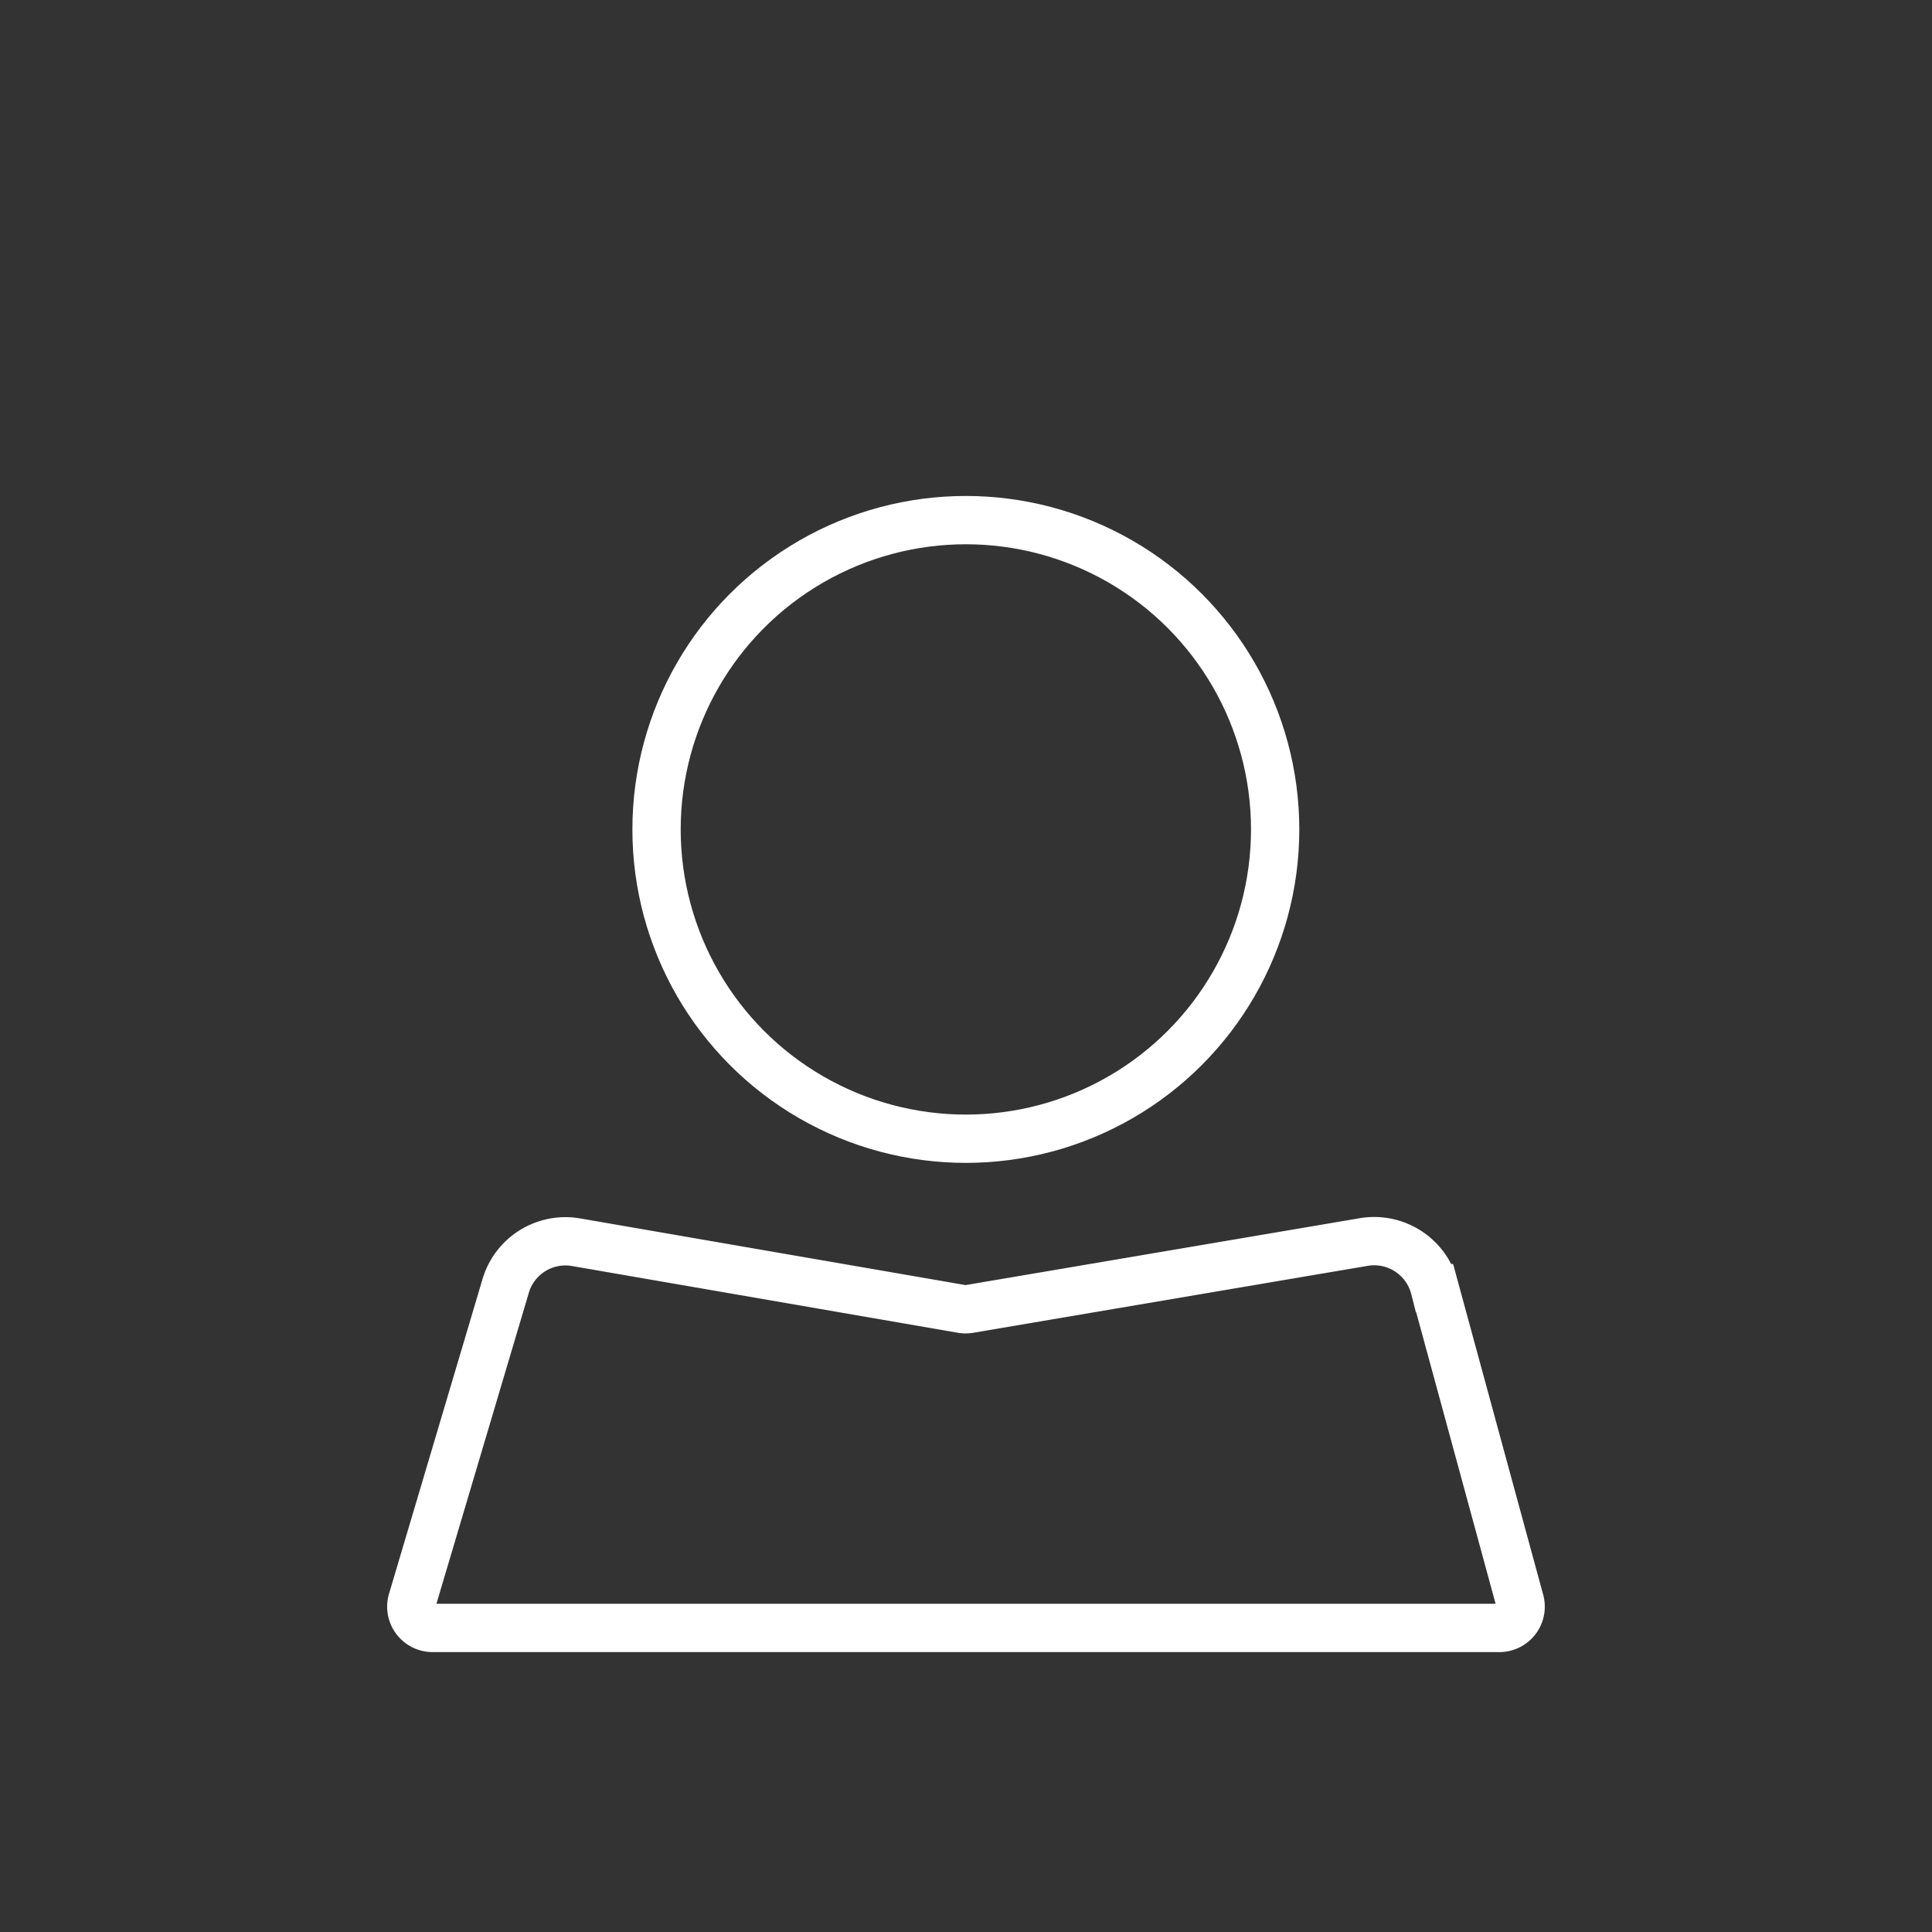
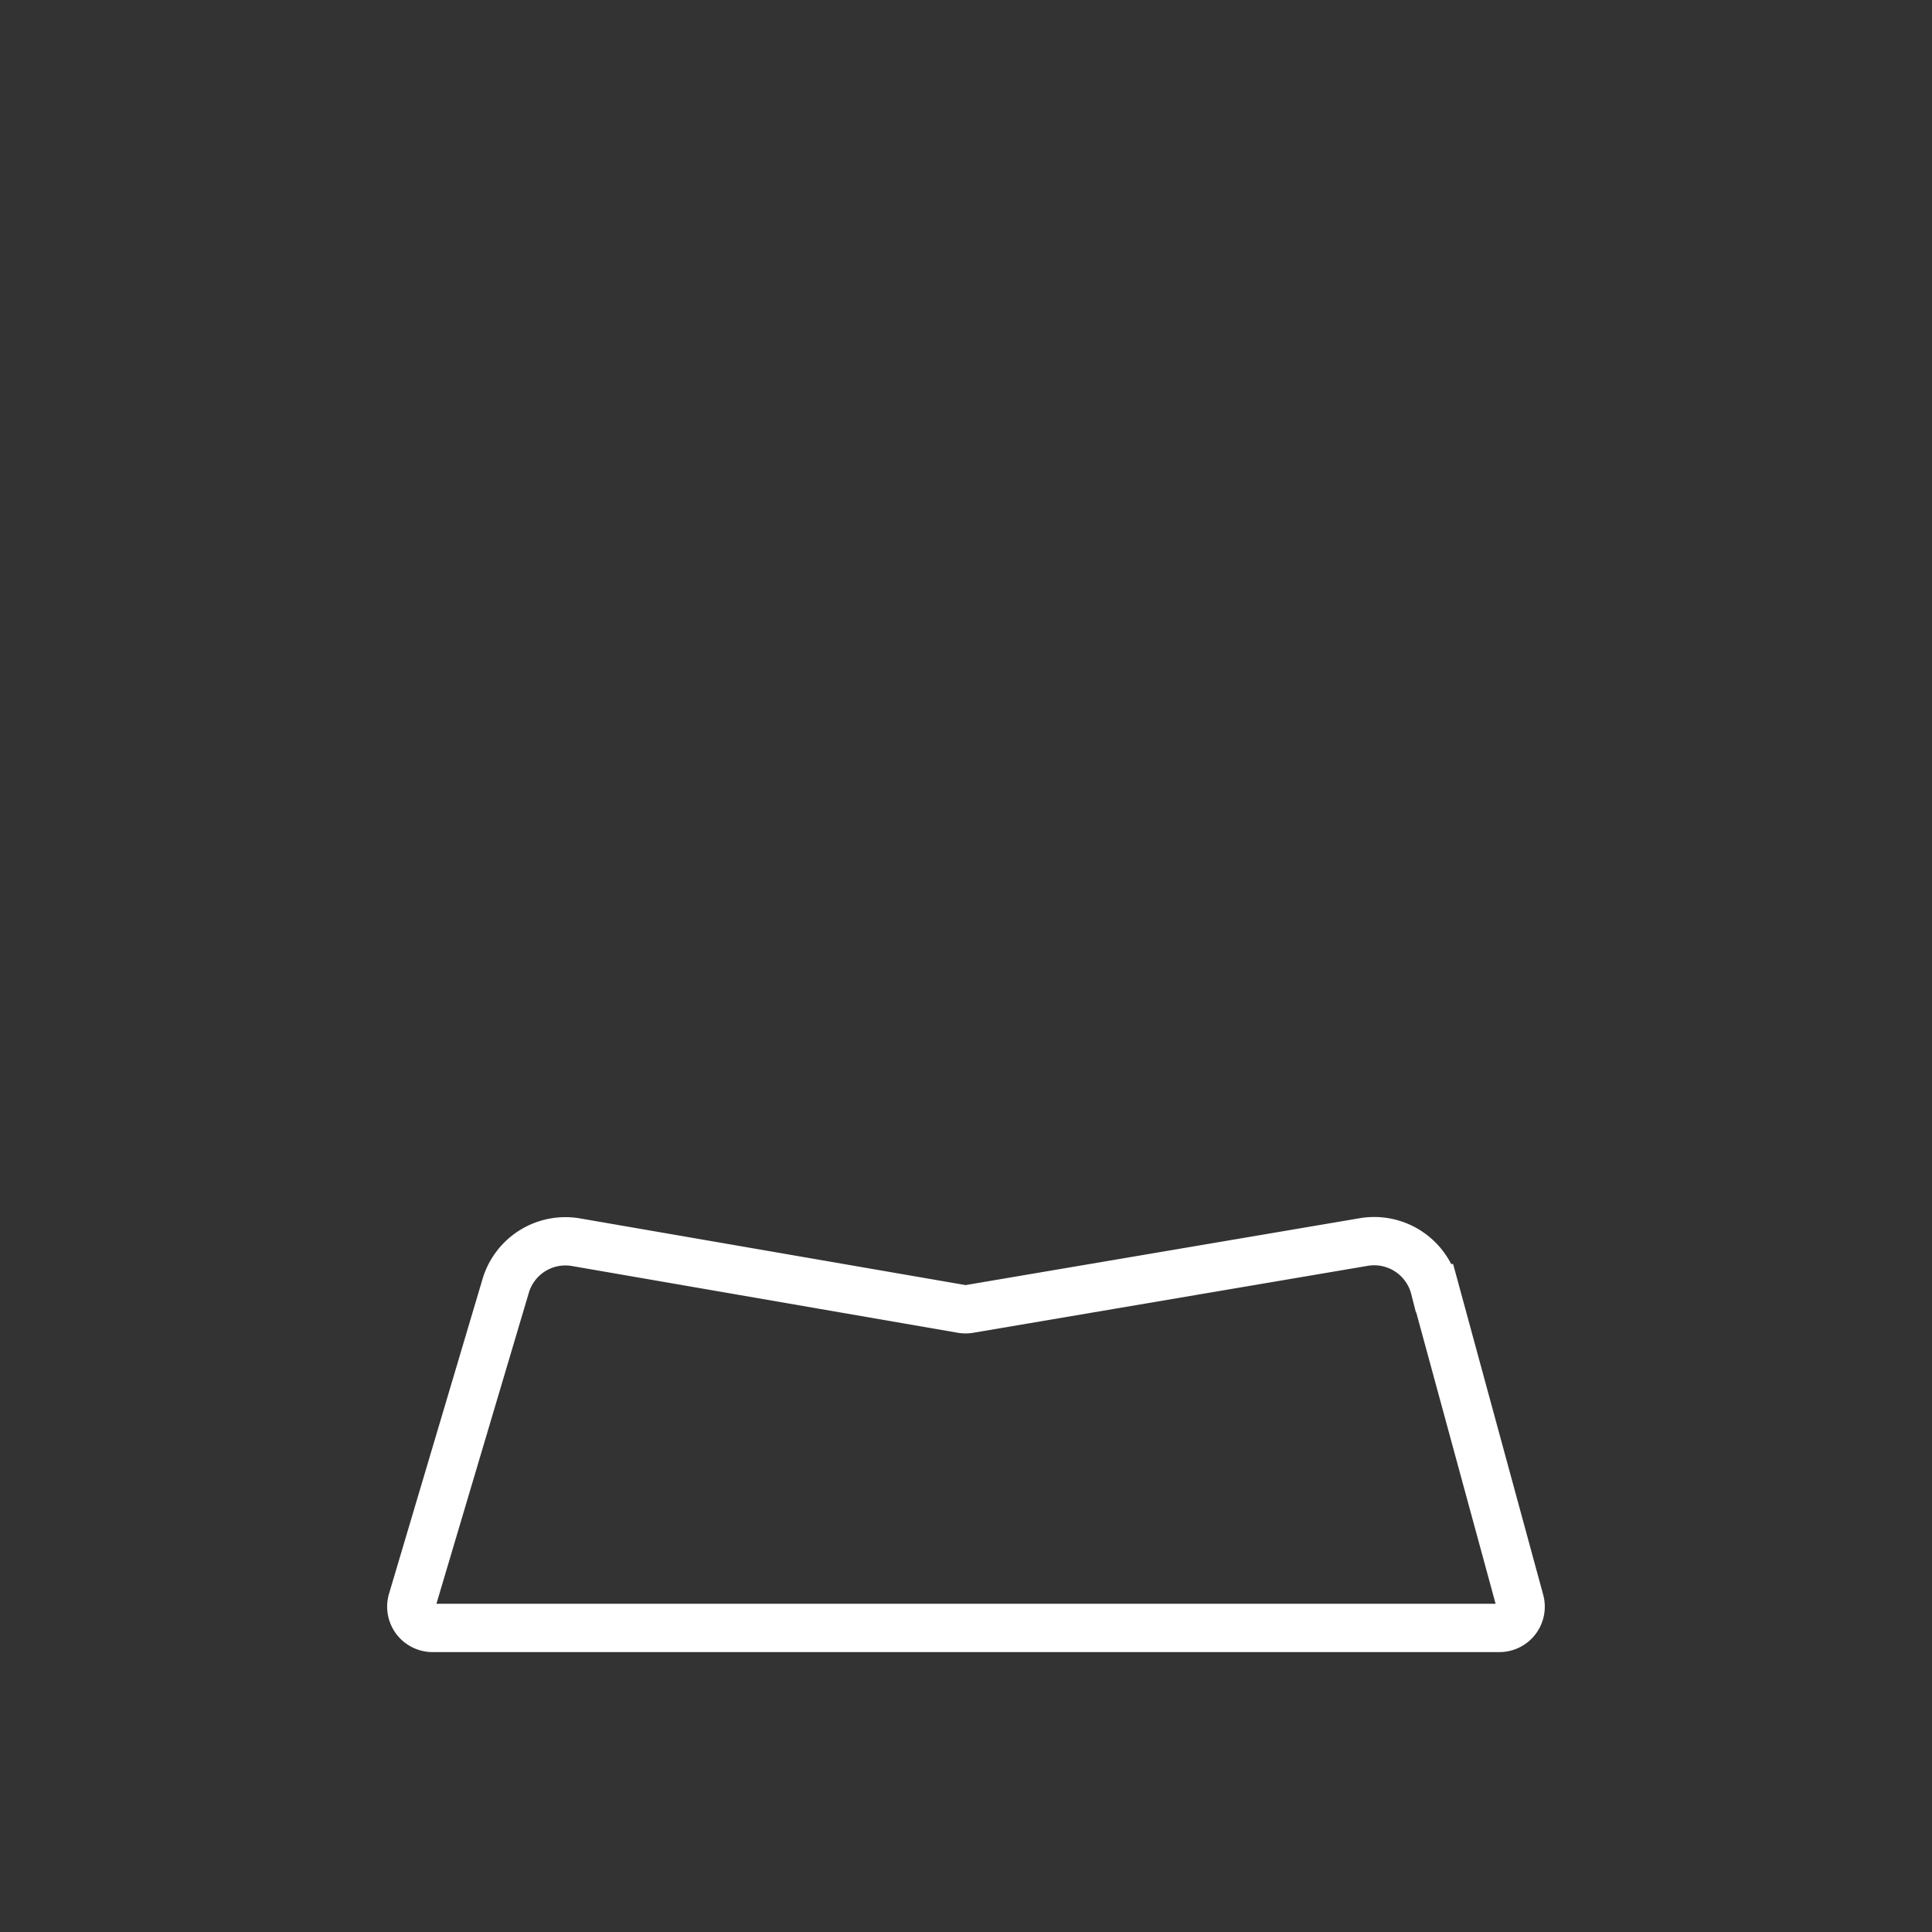
<svg xmlns="http://www.w3.org/2000/svg" width="52" height="52">
  <rect width="100%" height="100%" fill="#333333" stroke="none" />
  <g fill="none" data-name="Gruppe 5035">
    <g stroke="#fff" stroke-linecap="round" stroke-miterlimit="10" stroke-width="1.3" data-name="Gruppe 5030" transform="translate(-270.215 -268.844)">
-       <circle cx="8.325" cy="8.325" r="8.325" data-name="Ellipse 719" transform="translate(287.886 282.843)" />
      <path d="m306.939 302.27-10.644 1.806a.6.6 0 0 1-.184 0l-10.406-1.8a1.677 1.677 0 0 0-1.886 1.2l-2.508 8.441a.573.573 0 0 0 .535.743h28.736a.572.572 0 0 0 .539-.73l-2.292-8.415a1.68 1.68 0 0 0-1.89-1.245Z" data-name="Pfad 8675" />
    </g>
-     <path d="M0 0h52v52H0z" data-name="Rechteck 1845" />
  </g>
</svg>